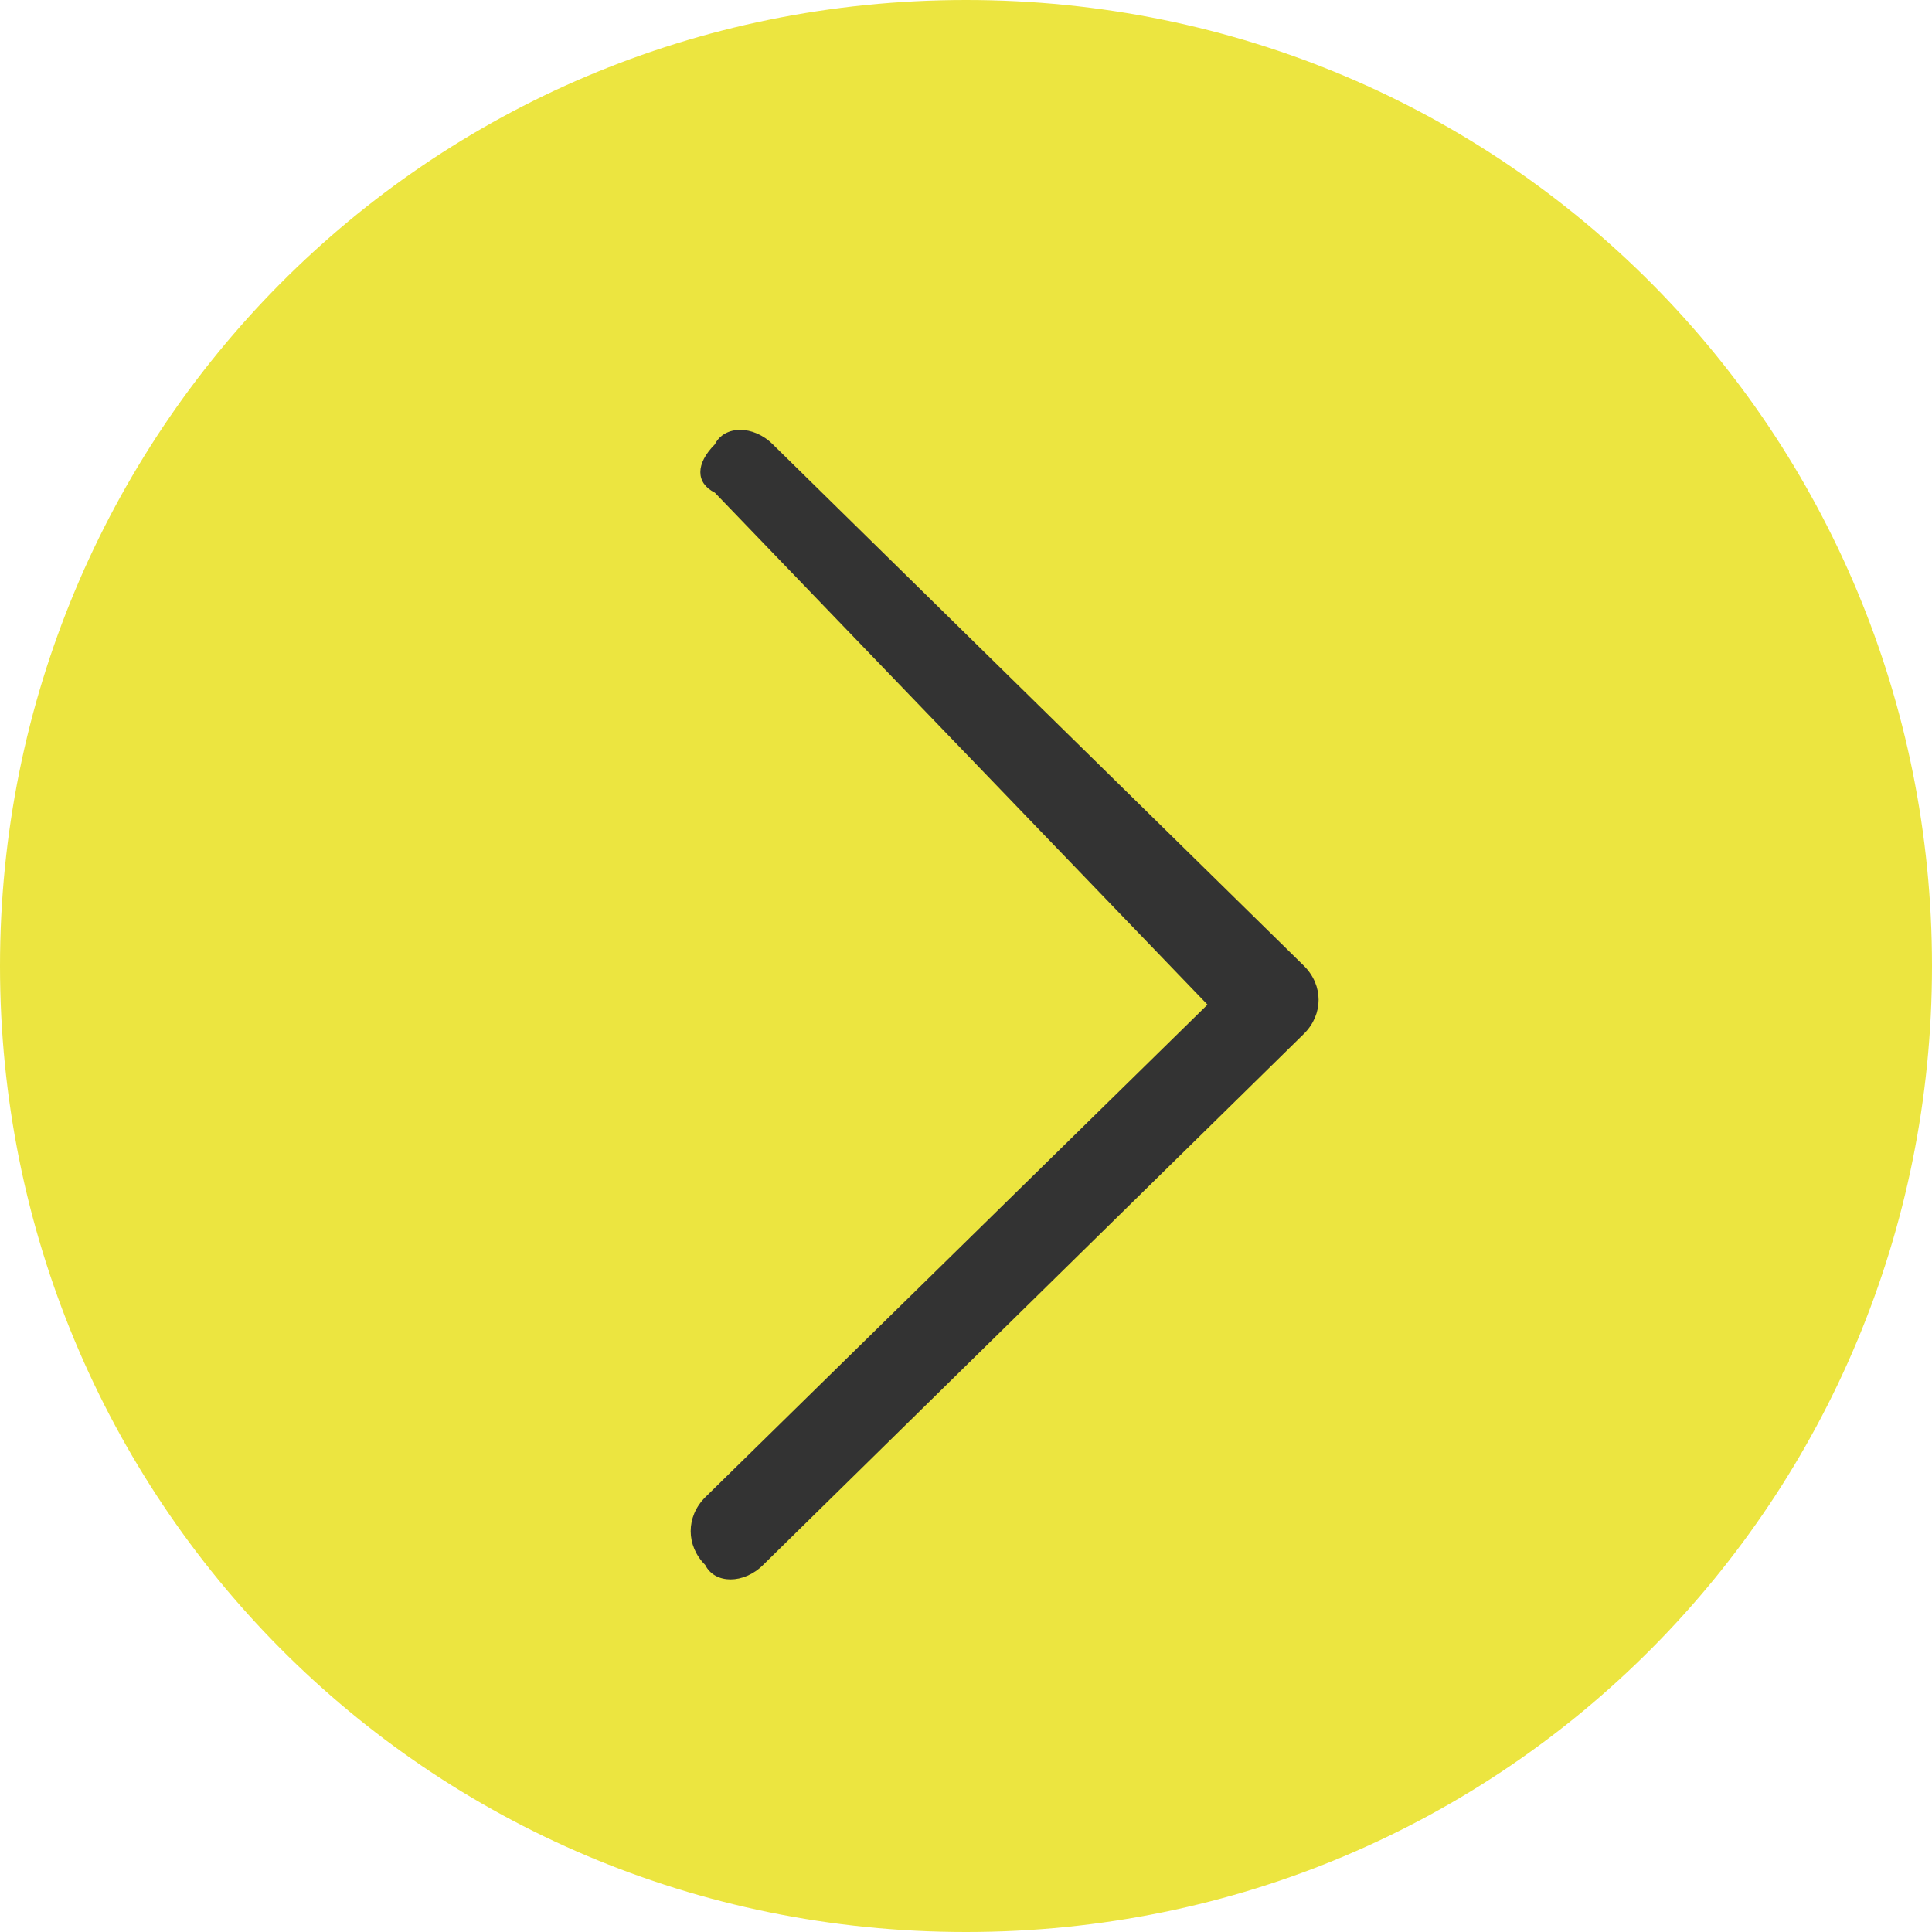
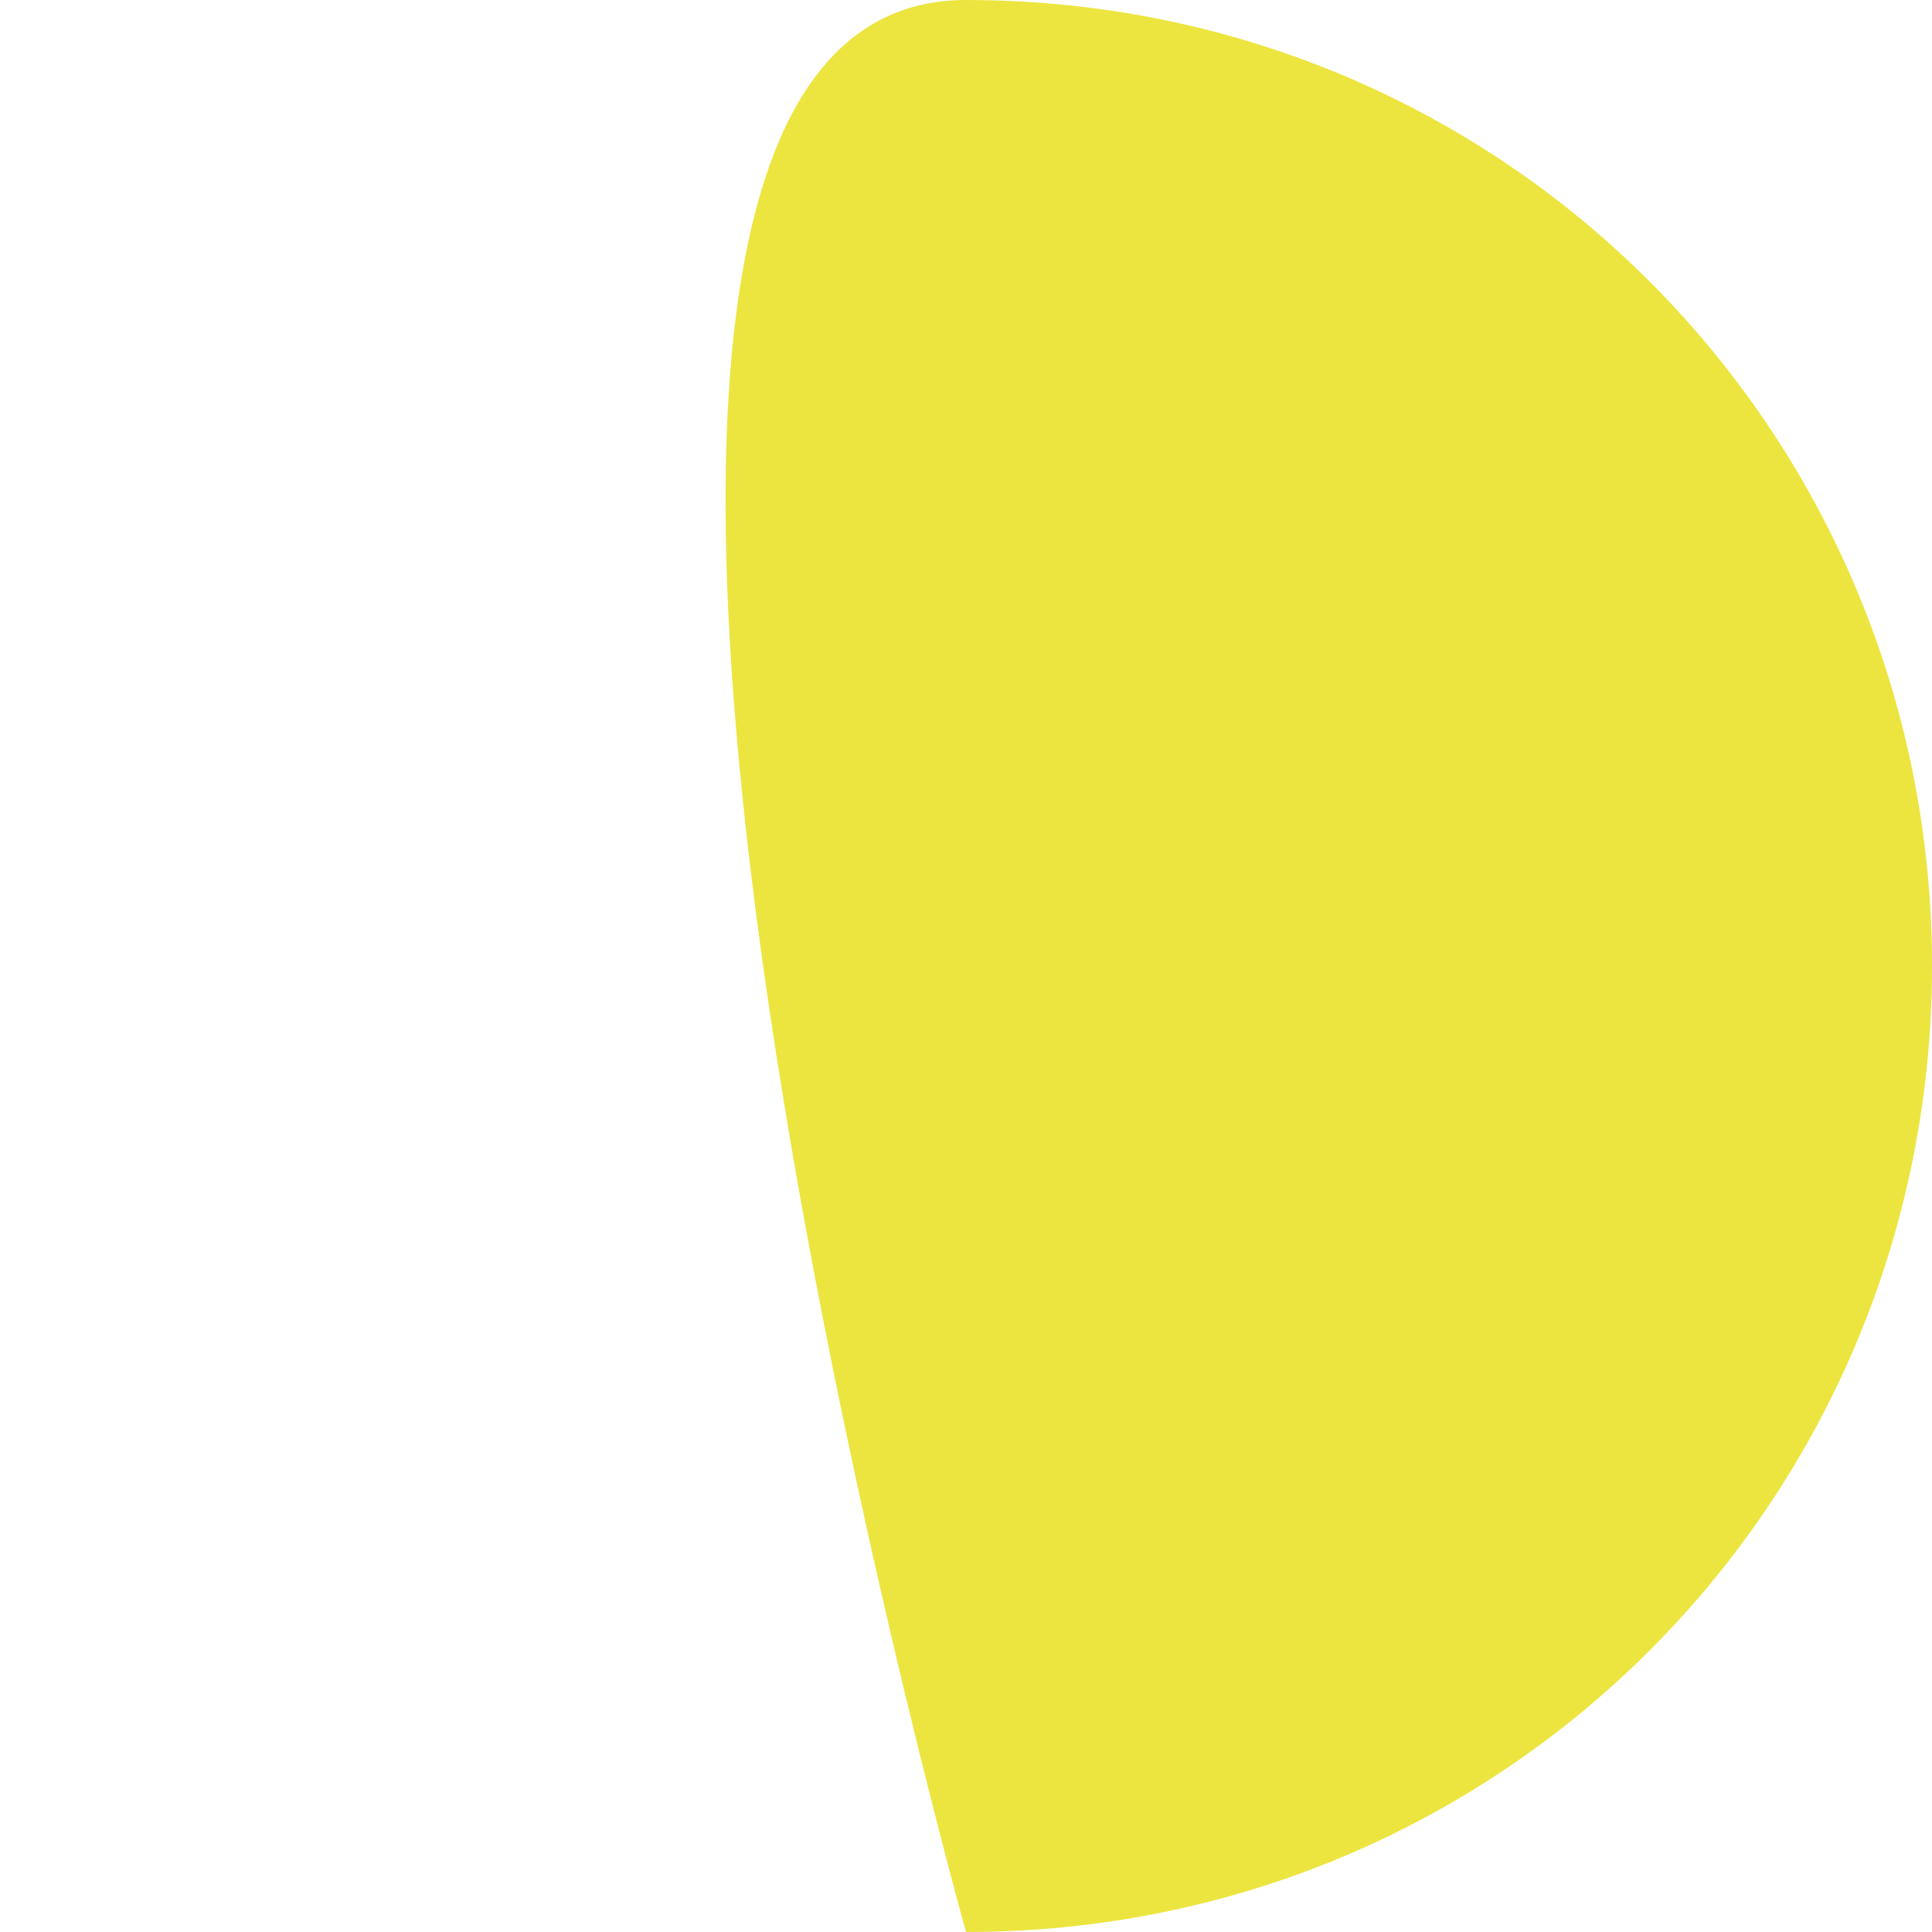
<svg xmlns="http://www.w3.org/2000/svg" version="1.1" id="Layer_1" x="0px" y="0px" width="20px" height="20px" viewBox="0 0 20 20" style="enable-background:new 0 0 20 20;" xml:space="preserve">
  <style type="text/css">
	.st0{fill:#ECE540;}
	.st1{display:none;fill:#333333;}
	.st2{fill:#333333;}
</style>
  <g>
    <g>
-       <path class="st0" d="M10,20C4.4,20,0,15.5,0,10S4.4,0,10,0s10,4.5,10,10S15.6,20,10,20z" />
+       <path class="st0" d="M10,20S4.4,0,10,0s10,4.5,10,10S15.6,20,10,20z" />
    </g>
    <g>
      <path class="st1" d="M10,20C4.4,20,0,15.5,0,10S4.4,0,10,0s10,4.5,10,10S15.6,20,10,20z M10,0.5c-5.3,0-9.5,4.3-9.5,9.5    s4.2,9.5,9.5,9.5s9.5-4.3,9.5-9.5S15.3,0.5,10,0.5z" />
-       <path class="st2" d="M12.5,10.4l-5.2,5.1c-0.2,0.2-0.2,0.5,0,0.7c0.1,0.2,0.4,0.2,0.6,0l5.6-5.5c0.2-0.2,0.2-0.5,0-0.7L8,4.6    c-0.2-0.2-0.5-0.2-0.6,0C7.2,4.8,7.2,5,7.4,5.1L12.5,10.4z" />
    </g>
  </g>
</svg>